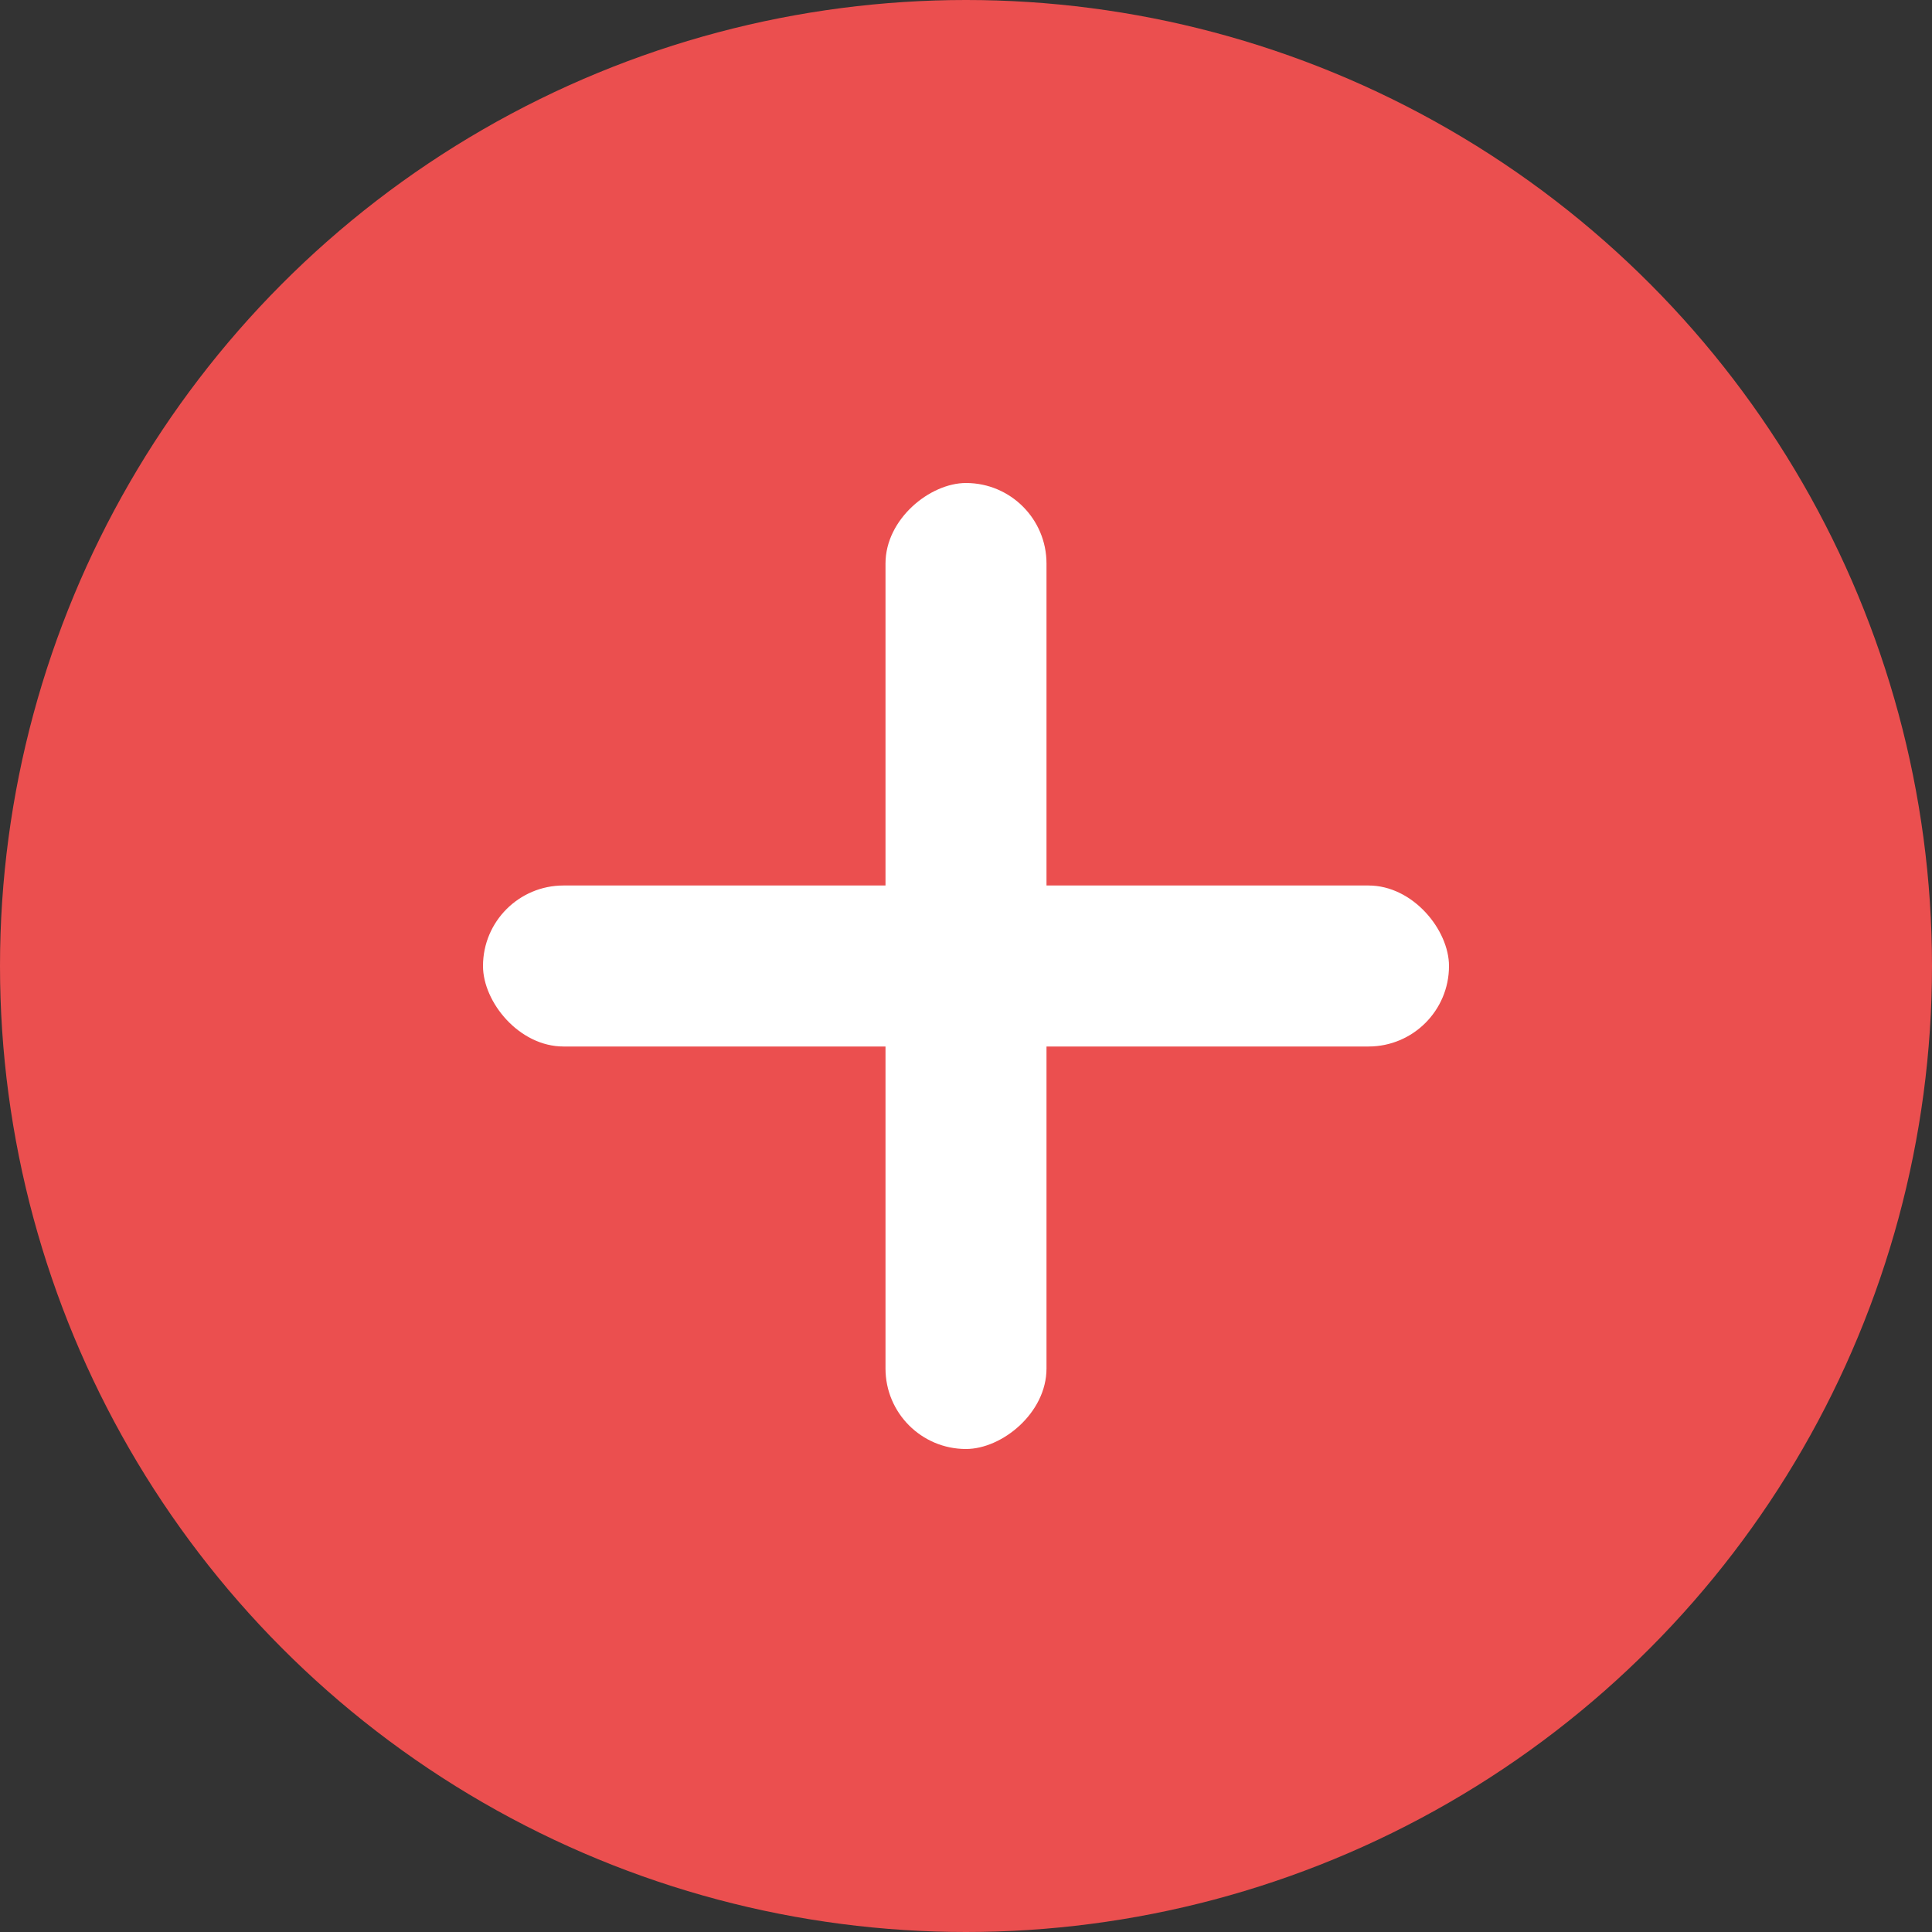
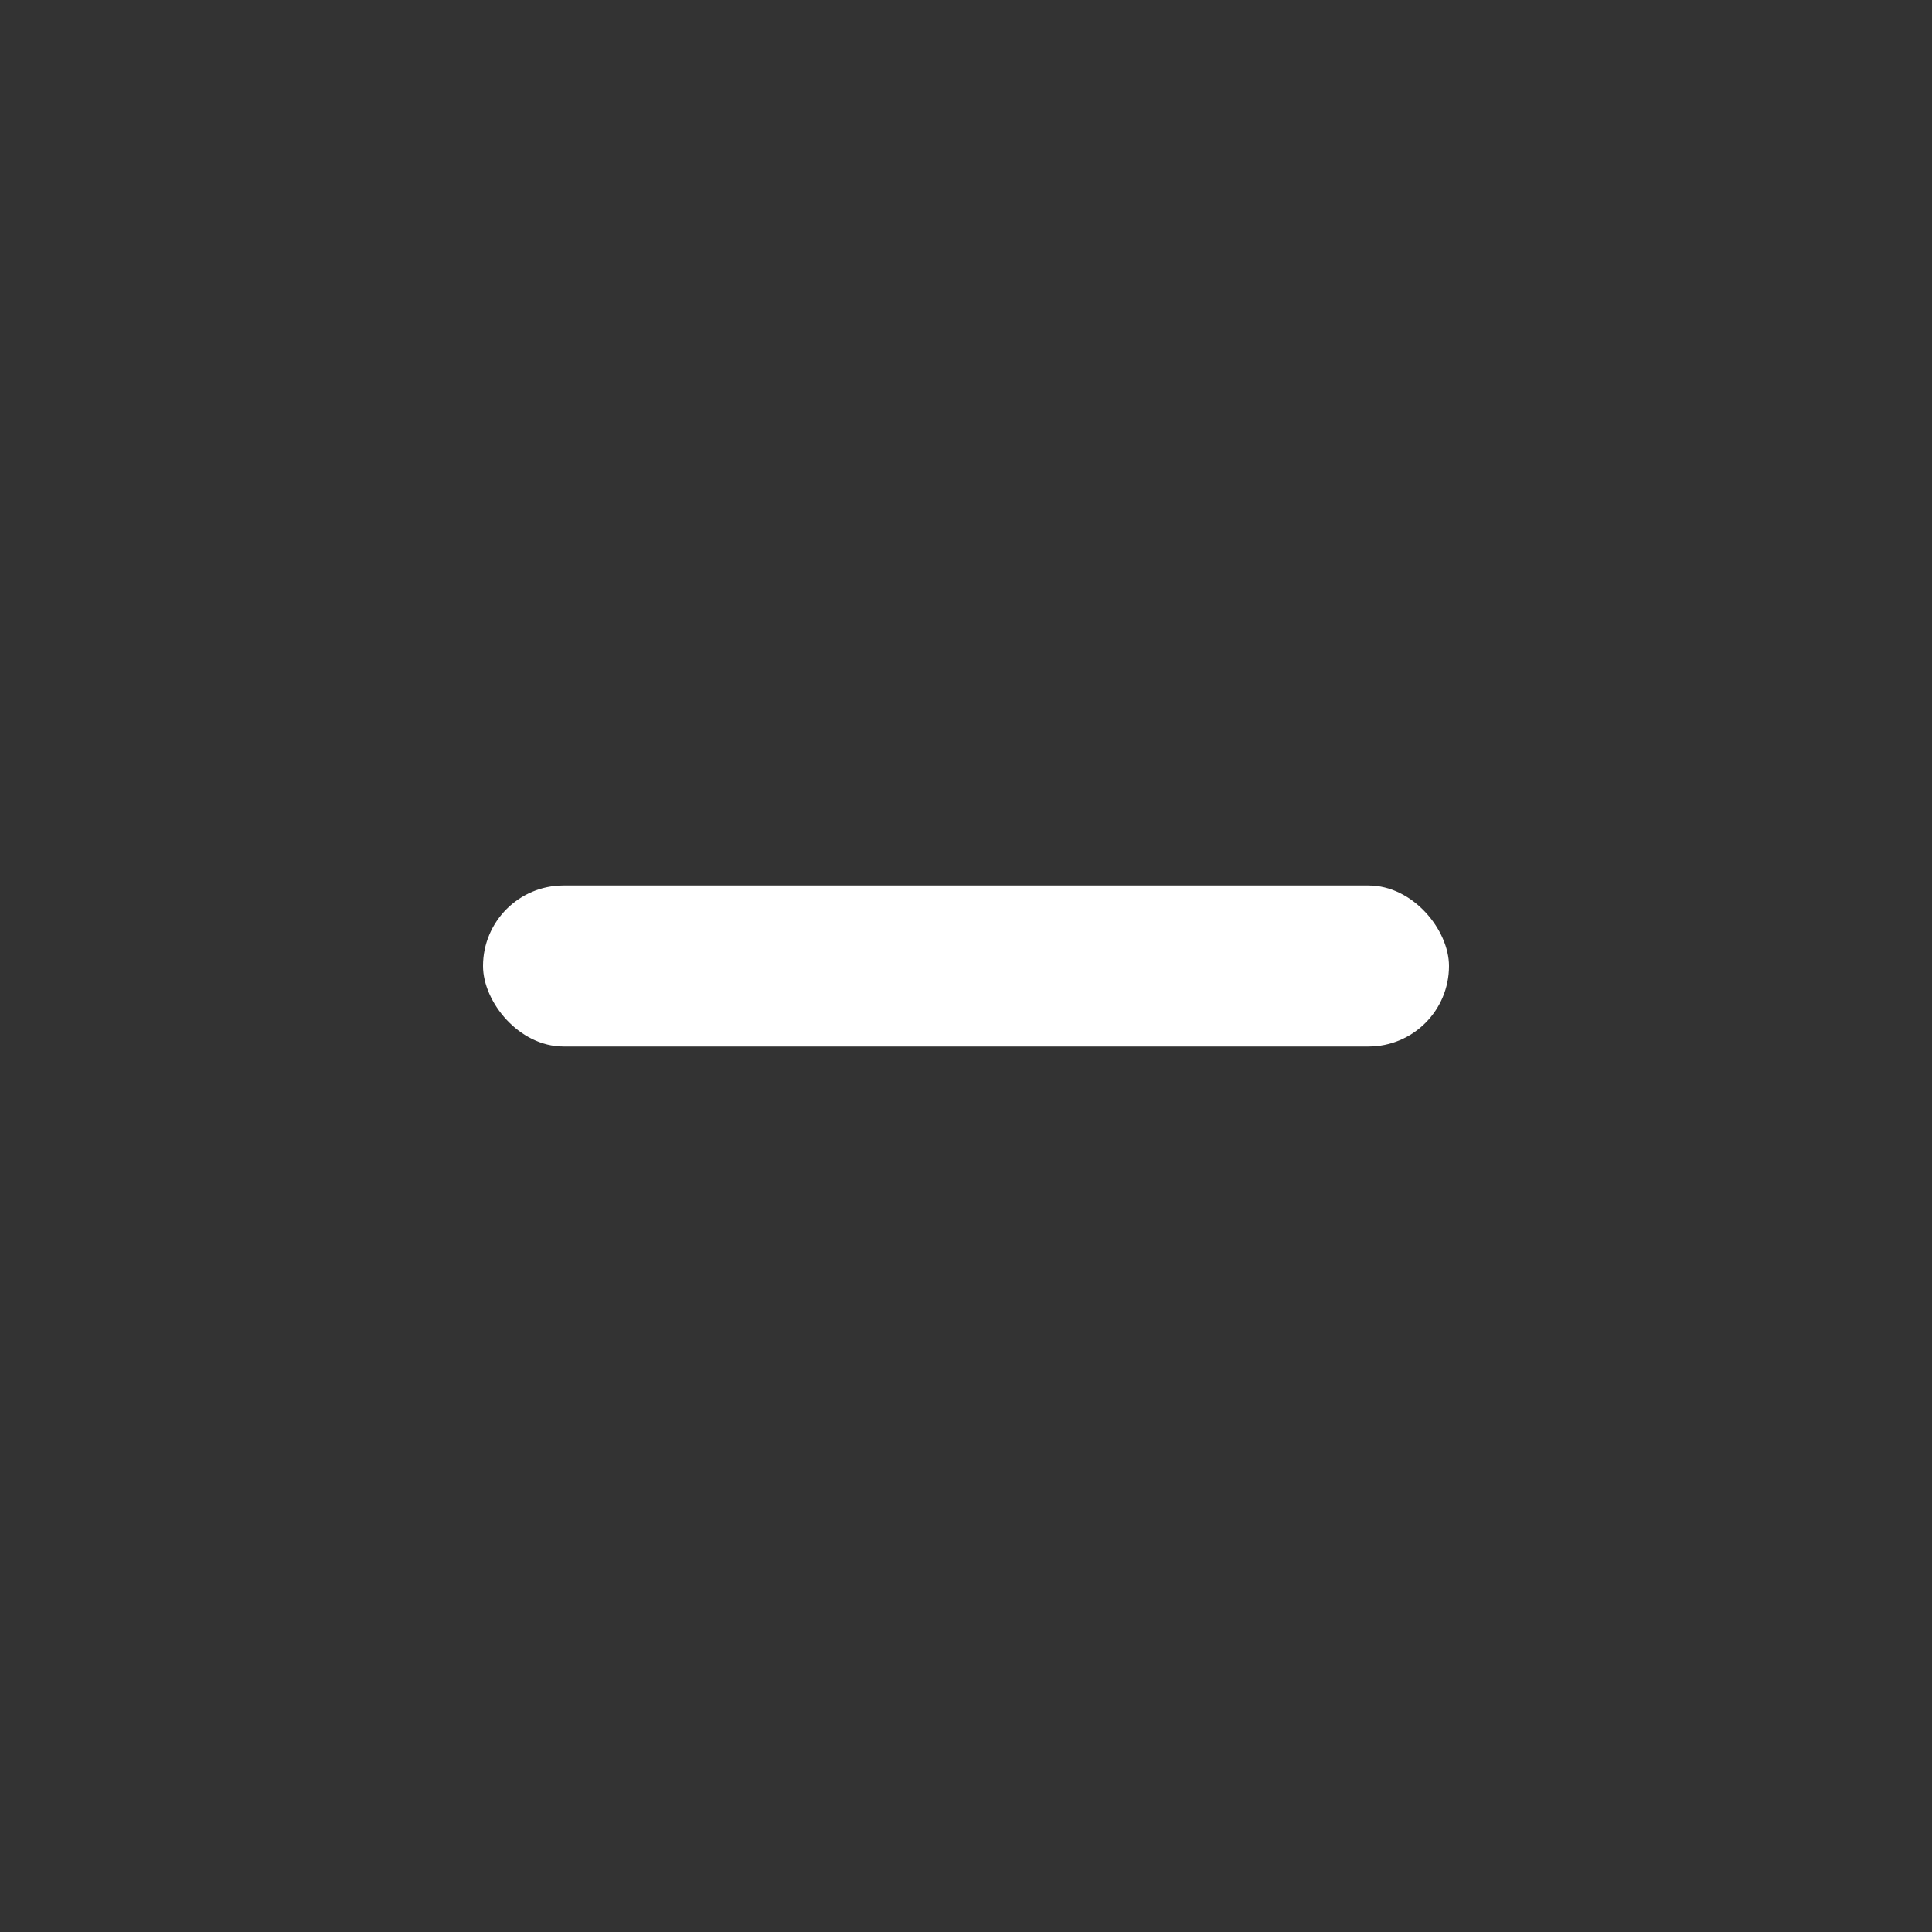
<svg xmlns="http://www.w3.org/2000/svg" width="24" height="24" viewBox="0 0 24 24">
  <rect x="0" y="0" width="24" height="24" fill="#333333" stroke="none" />
  <defs>
    <style>.a{fill:#eb4f4f;}.b{fill:#fff;}</style>
  </defs>
-   <circle class="a" cx="12" cy="12" r="12" />
  <rect class="b" width="12" height="2" rx="1" transform="translate(6 11)" />
-   <rect class="b" width="12" height="2" rx="1" transform="translate(13 6) rotate(90)" />
</svg>